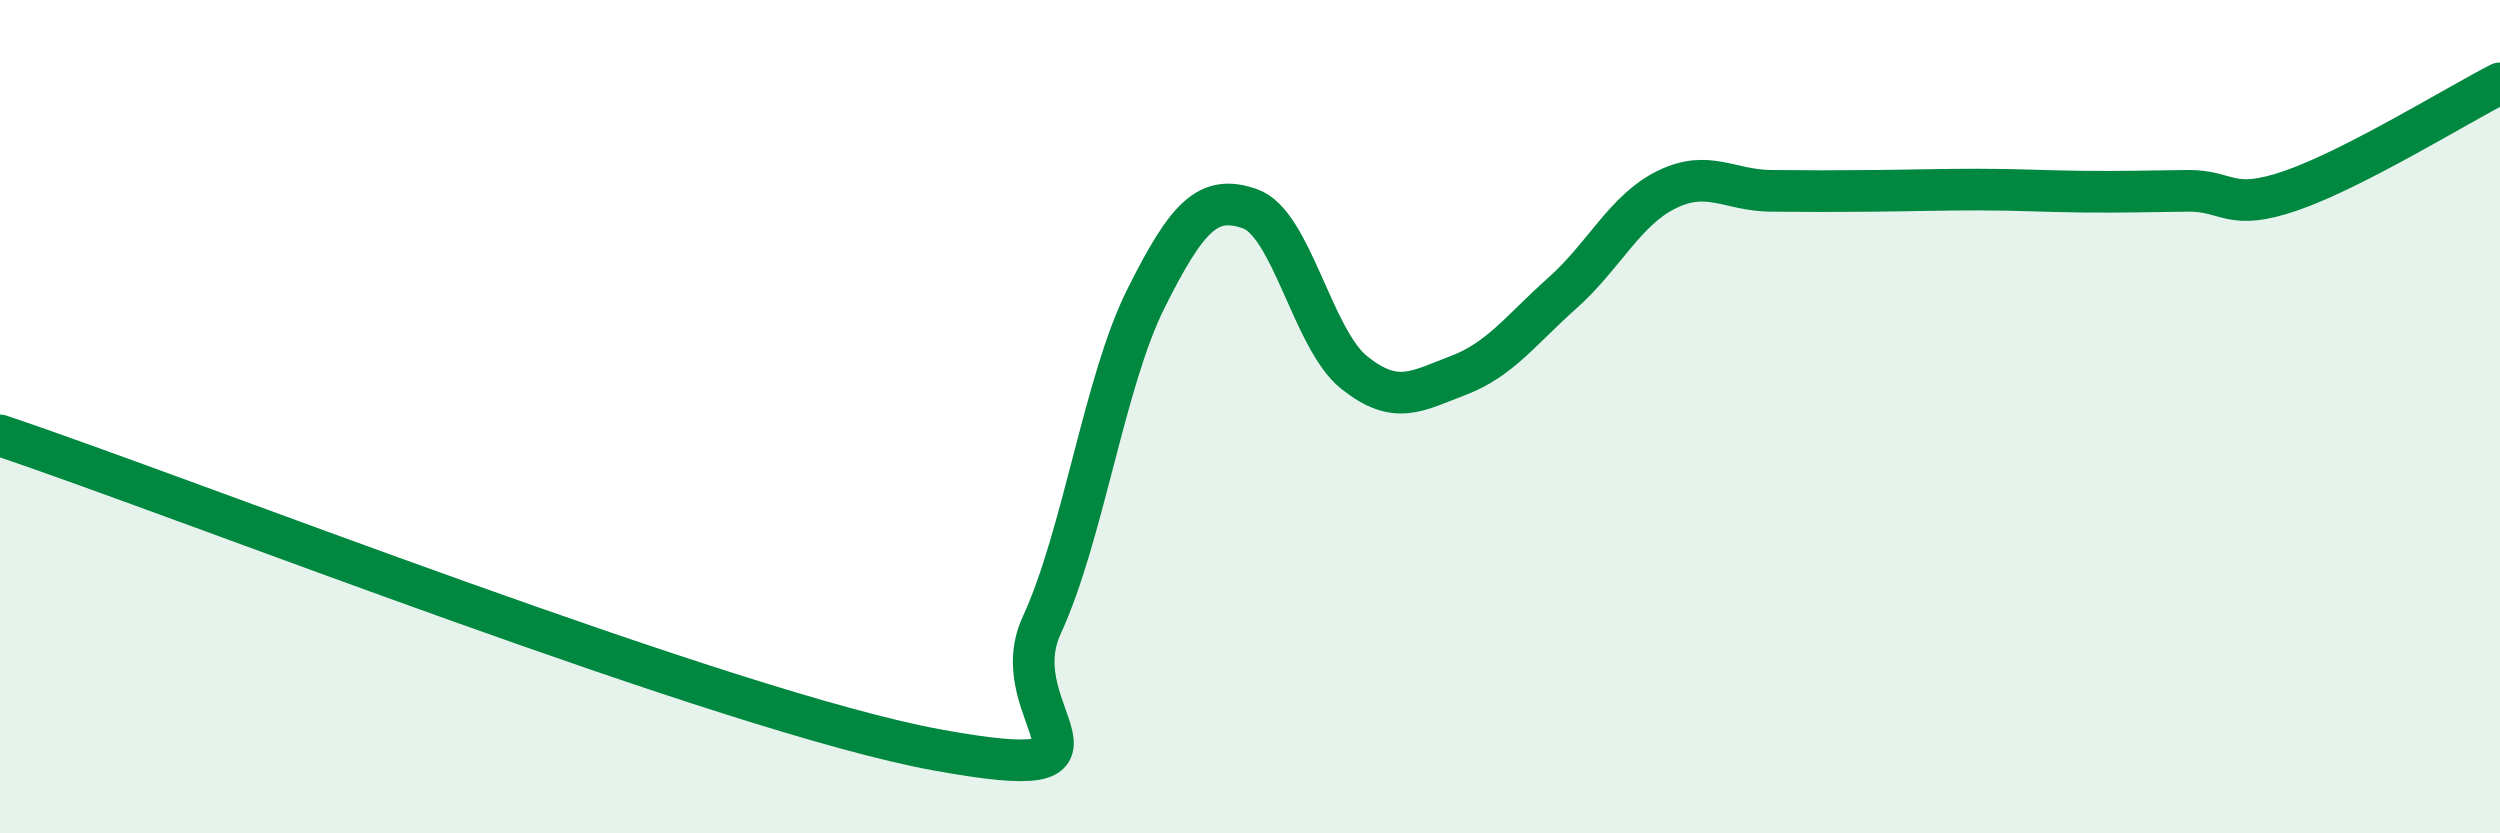
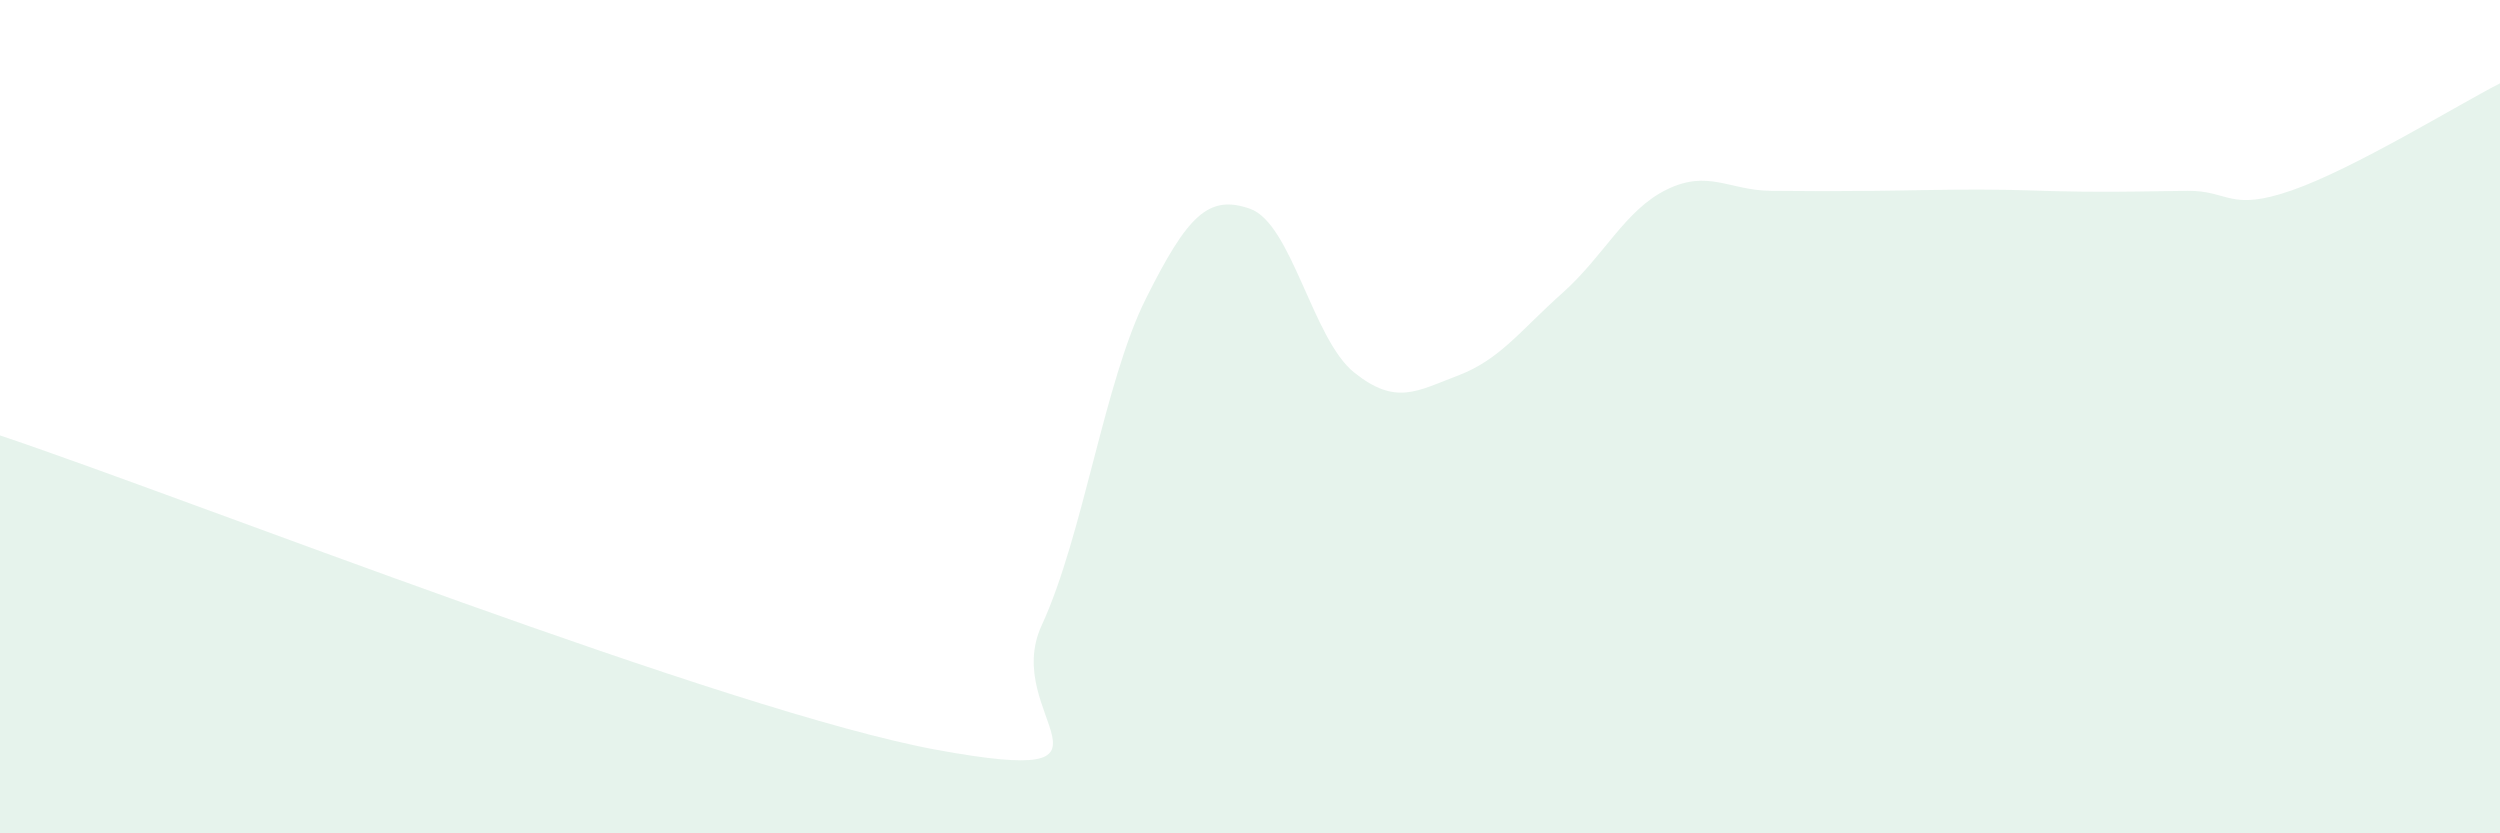
<svg xmlns="http://www.w3.org/2000/svg" width="60" height="20" viewBox="0 0 60 20">
  <path d="M 0,10.45 C 4.5,11.96 17.5,17.09 22.5,18 C 27.5,18.91 24,17.18 25,15.01 C 26,12.84 26.5,9.17 27.5,7.17 C 28.5,5.17 29,4.66 30,5.01 C 31,5.36 31.5,8.14 32.5,8.94 C 33.5,9.74 34,9.39 35,9.01 C 36,8.63 36.5,7.92 37.5,7.03 C 38.5,6.14 39,5.04 40,4.55 C 41,4.06 41.5,4.57 42.5,4.58 C 43.5,4.59 44,4.59 45,4.58 C 46,4.57 46.5,4.55 47.5,4.55 C 48.5,4.55 49,4.59 50,4.6 C 51,4.61 51.5,4.59 52.5,4.58 C 53.5,4.57 53.5,5.09 55,4.57 C 56.5,4.05 59,2.51 60,2L60 20L0 20Z" fill="#008740" opacity="0.1" stroke-linecap="round" stroke-linejoin="round" />
-   <path d="M 0,10.45 C 4.5,11.96 17.5,17.09 22.5,18 C 27.5,18.91 24,17.18 25,15.01 C 26,12.84 26.5,9.17 27.5,7.17 C 28.5,5.17 29,4.66 30,5.01 C 31,5.36 31.5,8.14 32.5,8.94 C 33.5,9.74 34,9.39 35,9.01 C 36,8.63 36.5,7.92 37.5,7.03 C 38.5,6.14 39,5.04 40,4.55 C 41,4.06 41.5,4.57 42.5,4.58 C 43.5,4.59 44,4.59 45,4.58 C 46,4.57 46.5,4.55 47.5,4.55 C 48.5,4.55 49,4.59 50,4.6 C 51,4.61 51.5,4.59 52.5,4.58 C 53.5,4.57 53.5,5.09 55,4.57 C 56.5,4.05 59,2.51 60,2" stroke="#008740" stroke-width="1" fill="none" stroke-linecap="round" stroke-linejoin="round" />
</svg>